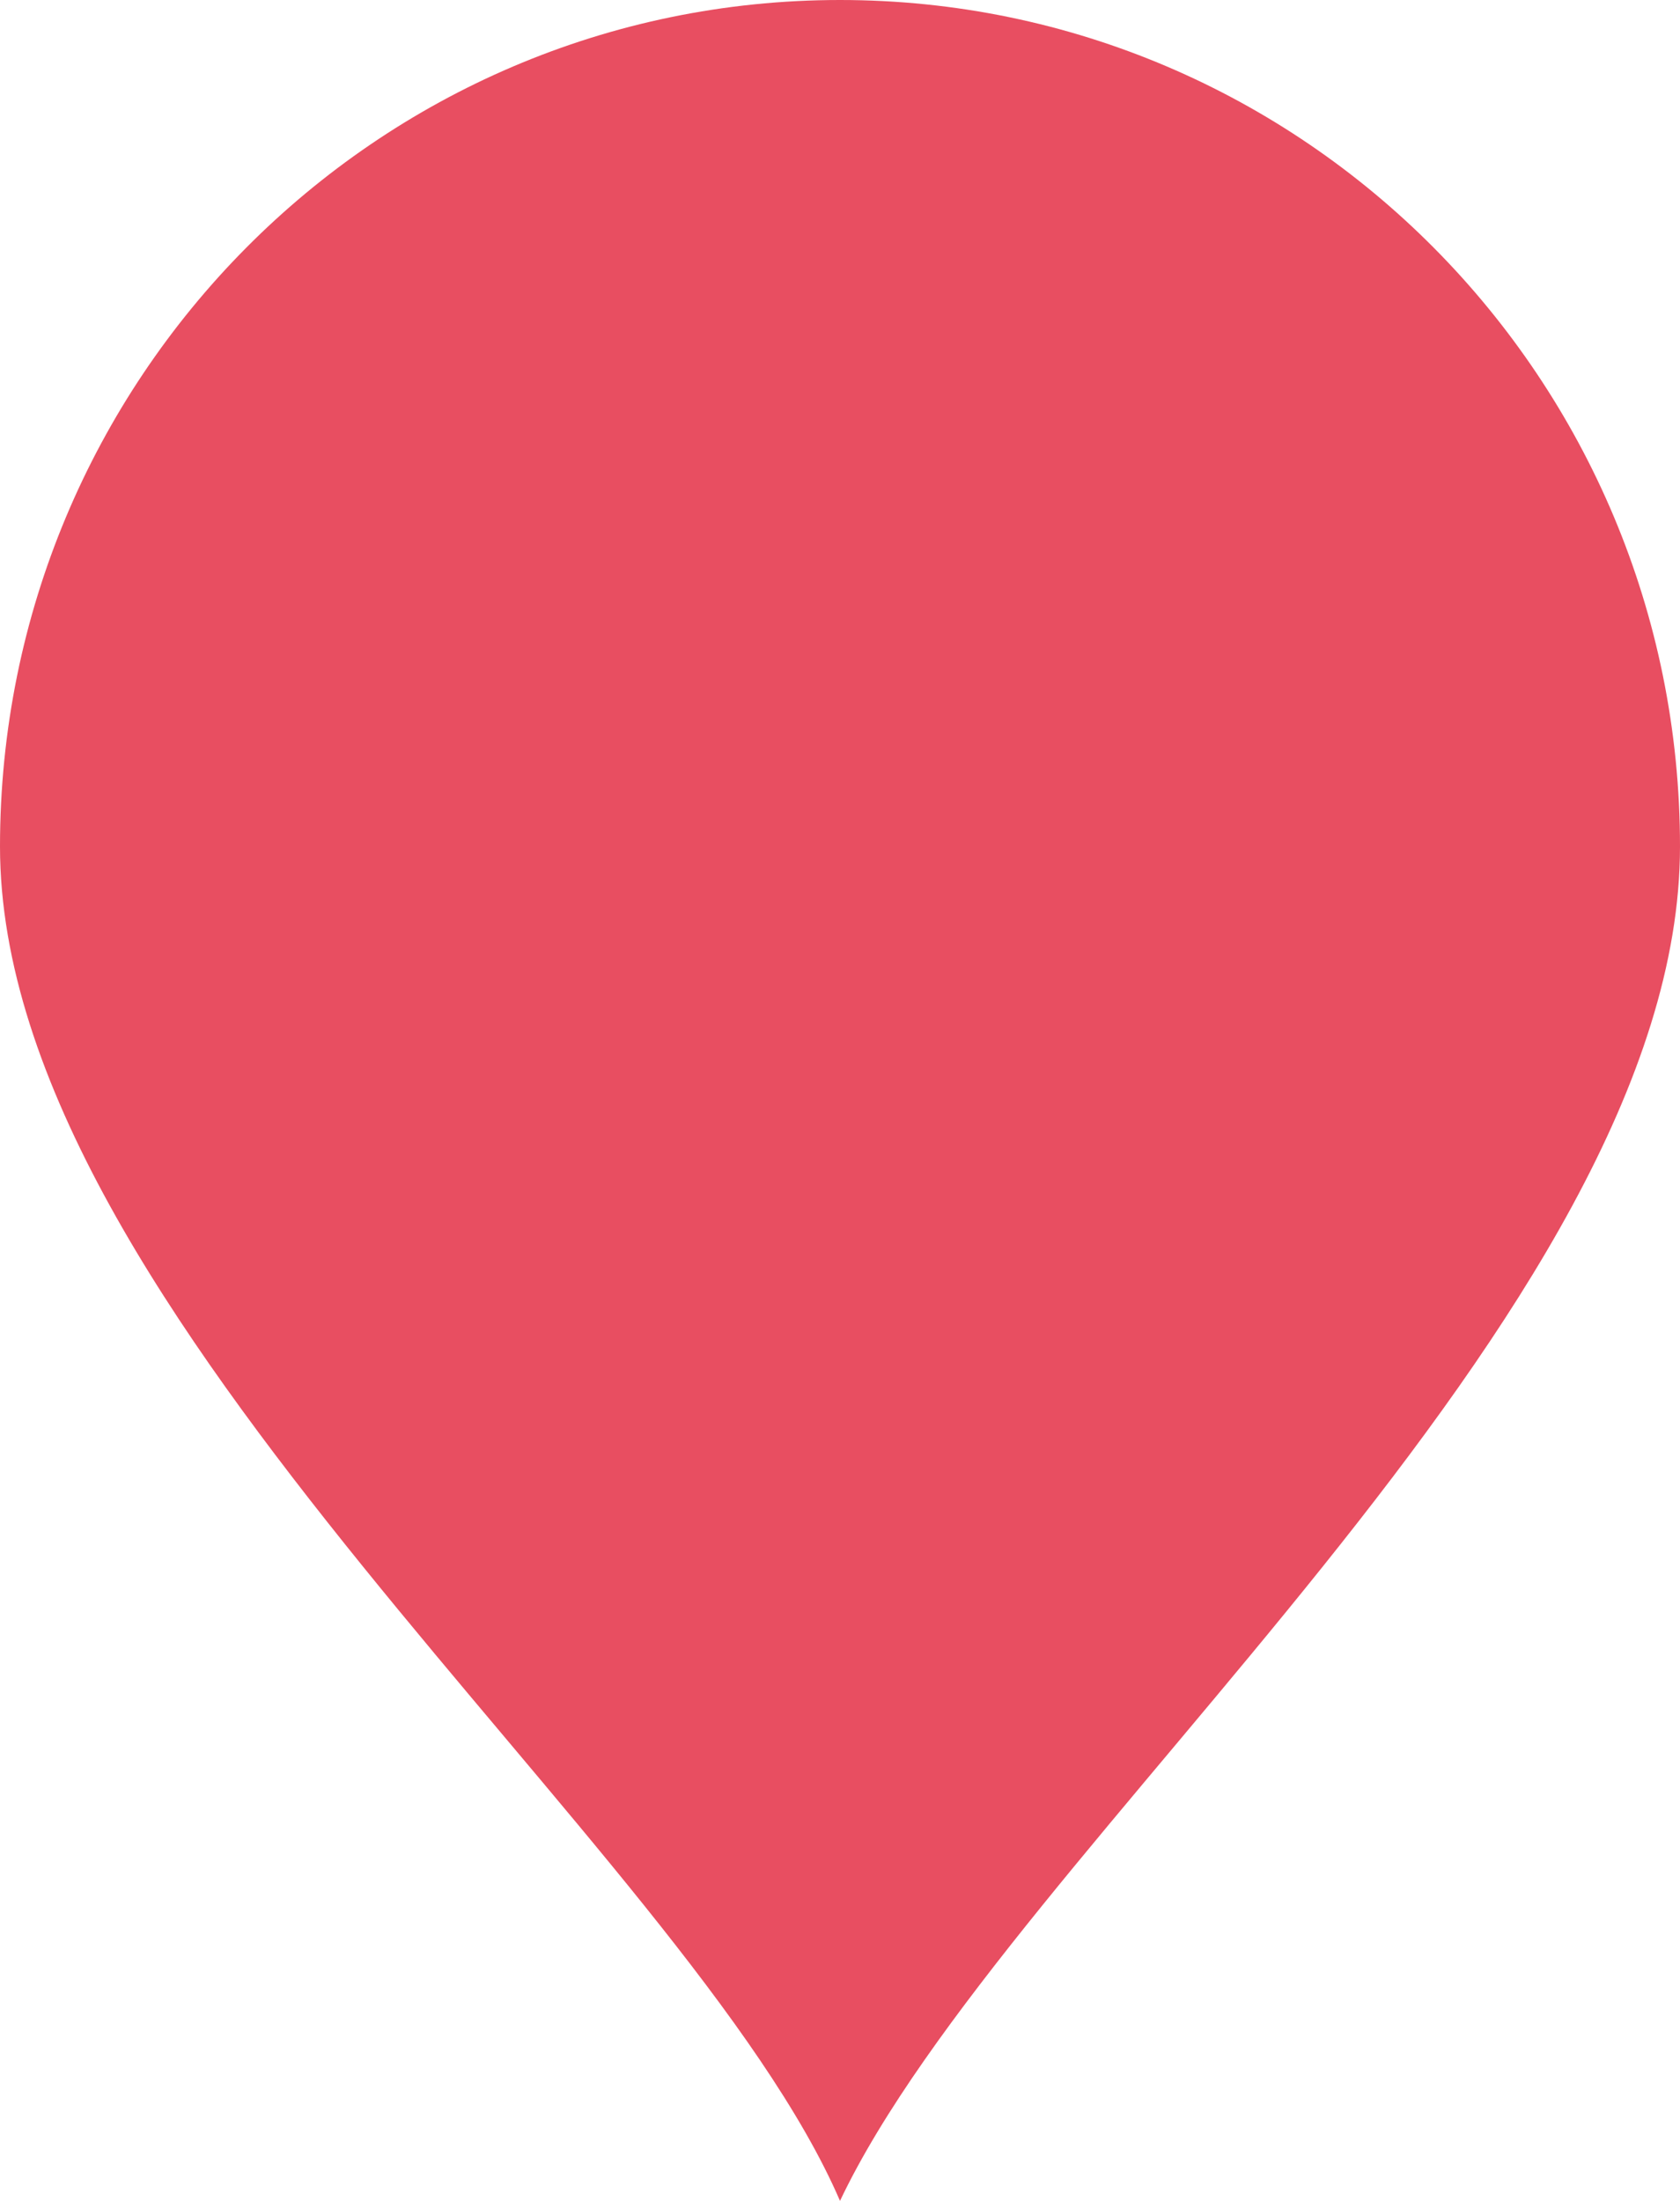
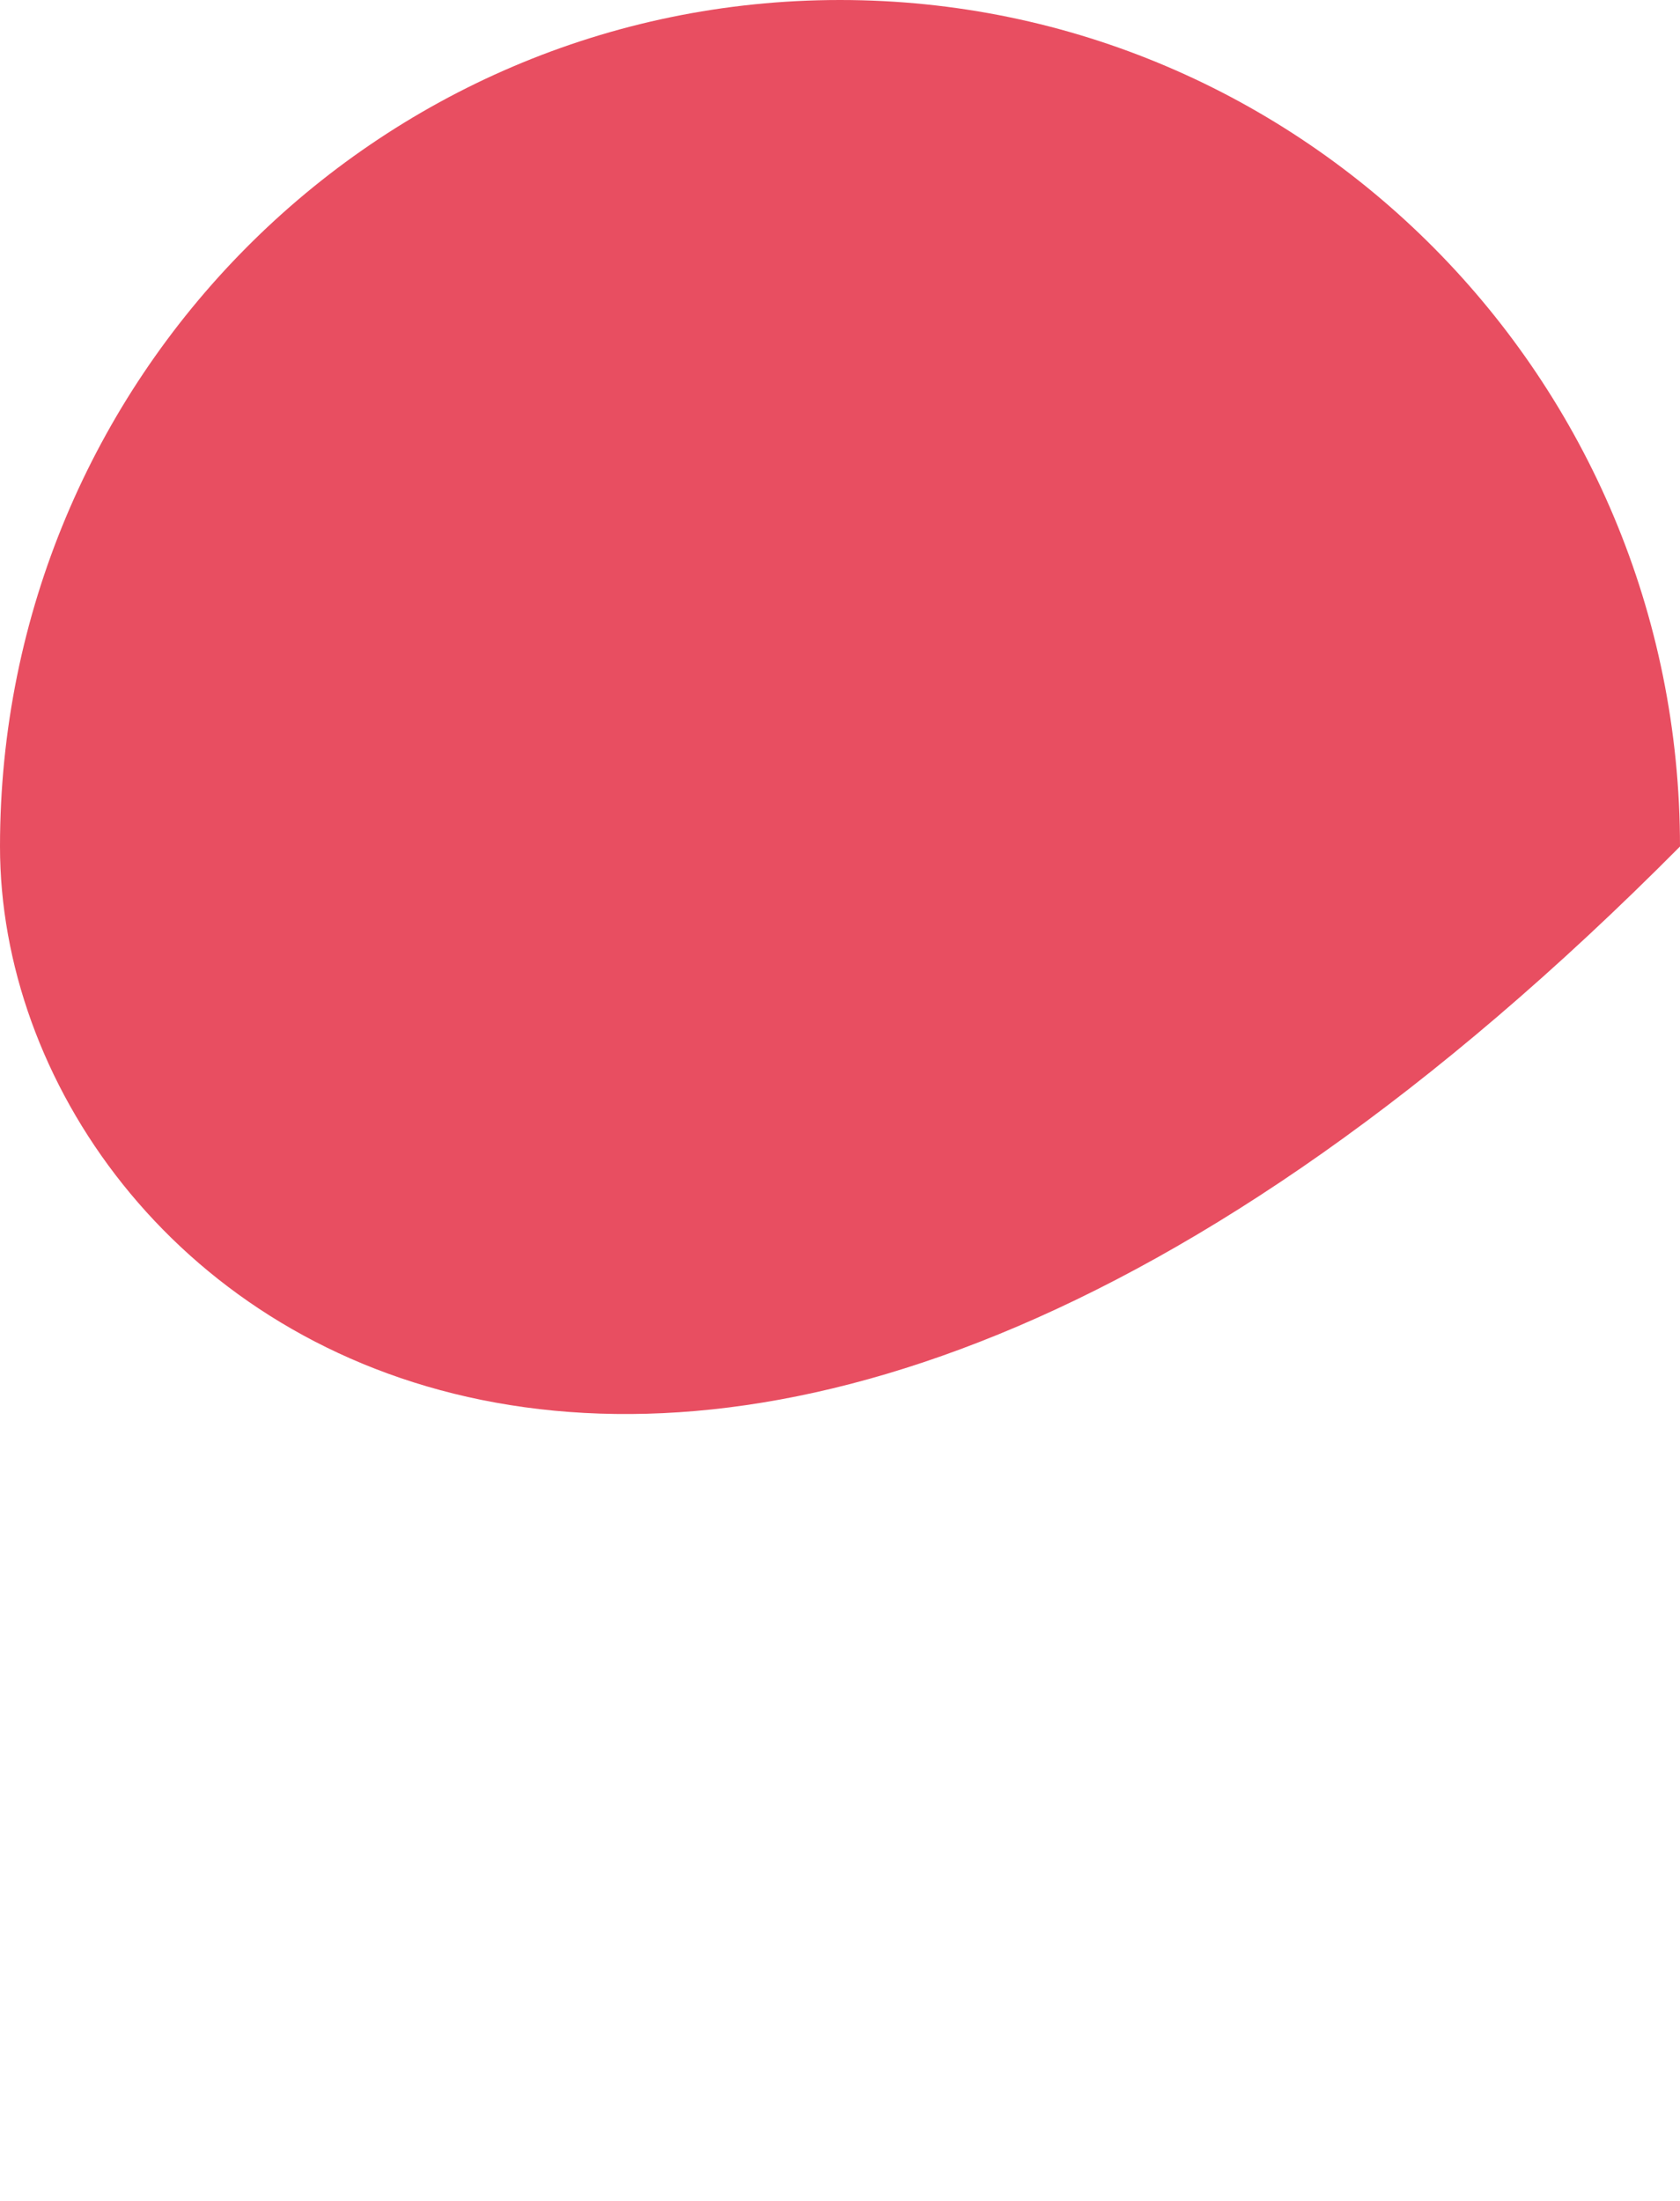
<svg xmlns="http://www.w3.org/2000/svg" width="42" height="55" viewBox="0 0 42 55" fill="none">
-   <path d="M42 21.154C42 32.837 25.2 46.154 21 55C17.182 46.154 0 32.837 0 21.154C0 9.471 9.402 0 21 0C32.598 0 42 9.471 42 21.154Z" fill="#E84E61" />
+   <path d="M42 21.154C17.182 46.154 0 32.837 0 21.154C0 9.471 9.402 0 21 0C32.598 0 42 9.471 42 21.154Z" fill="#E84E61" />
</svg>